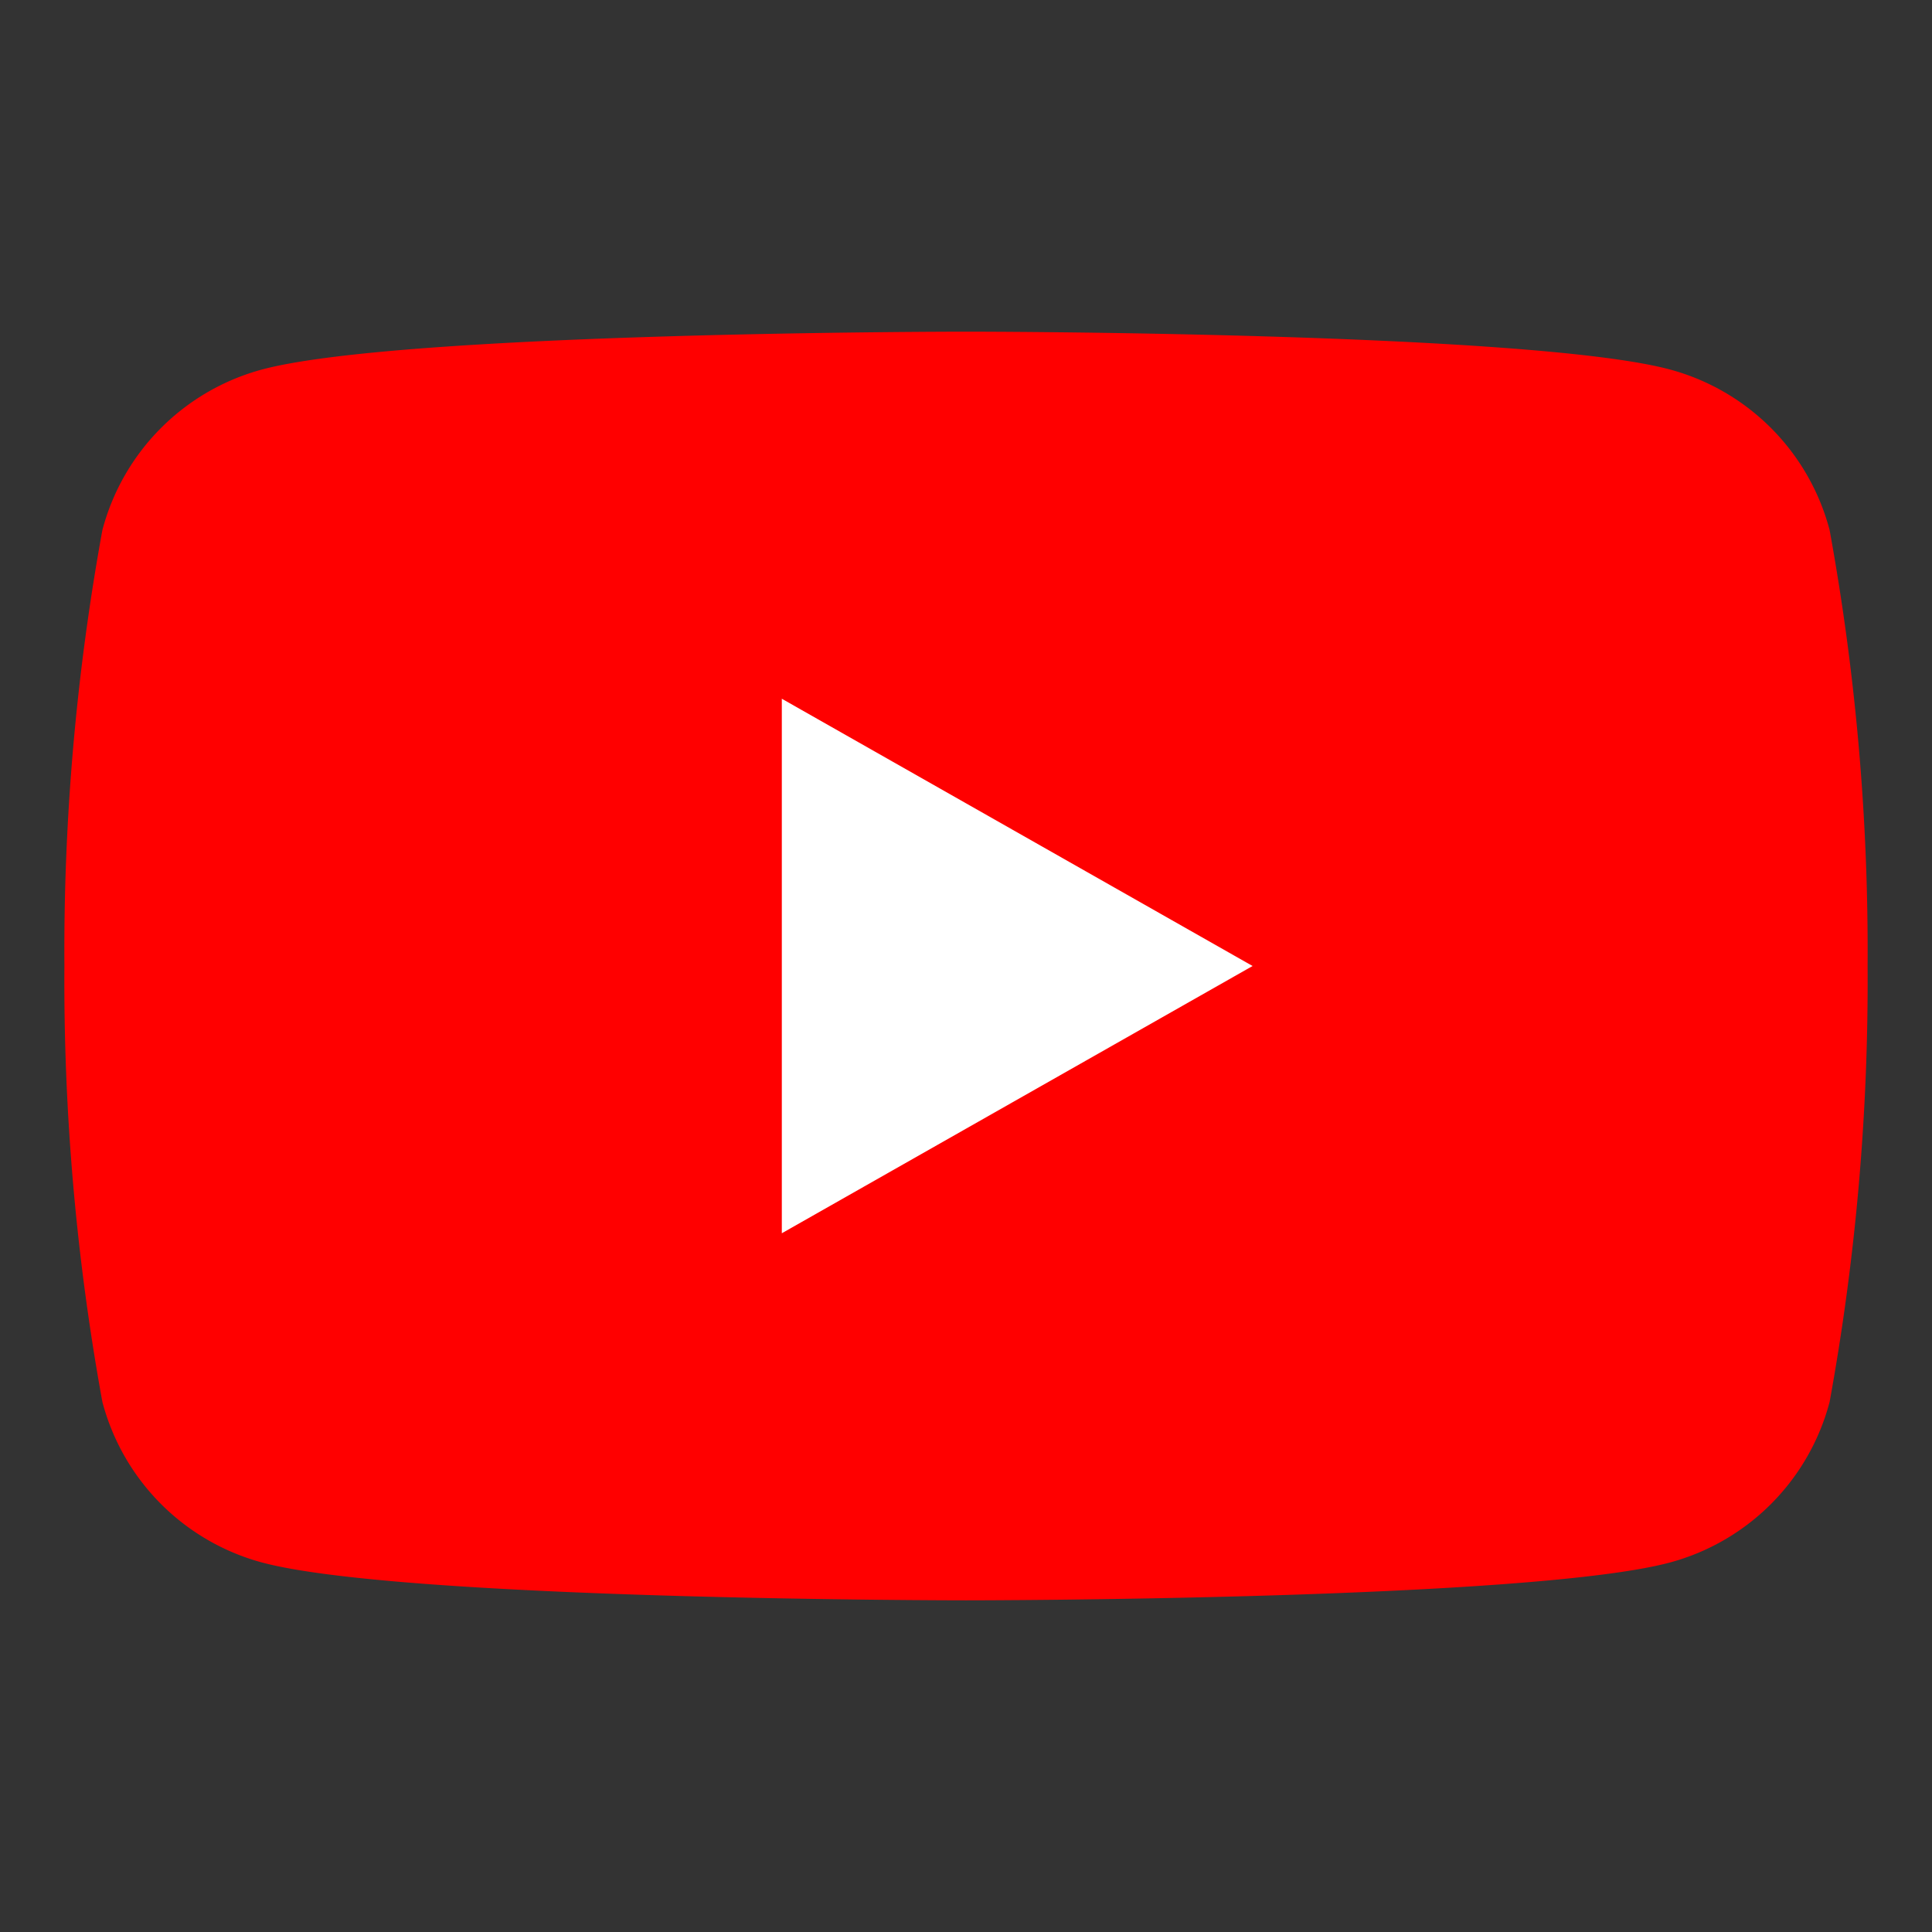
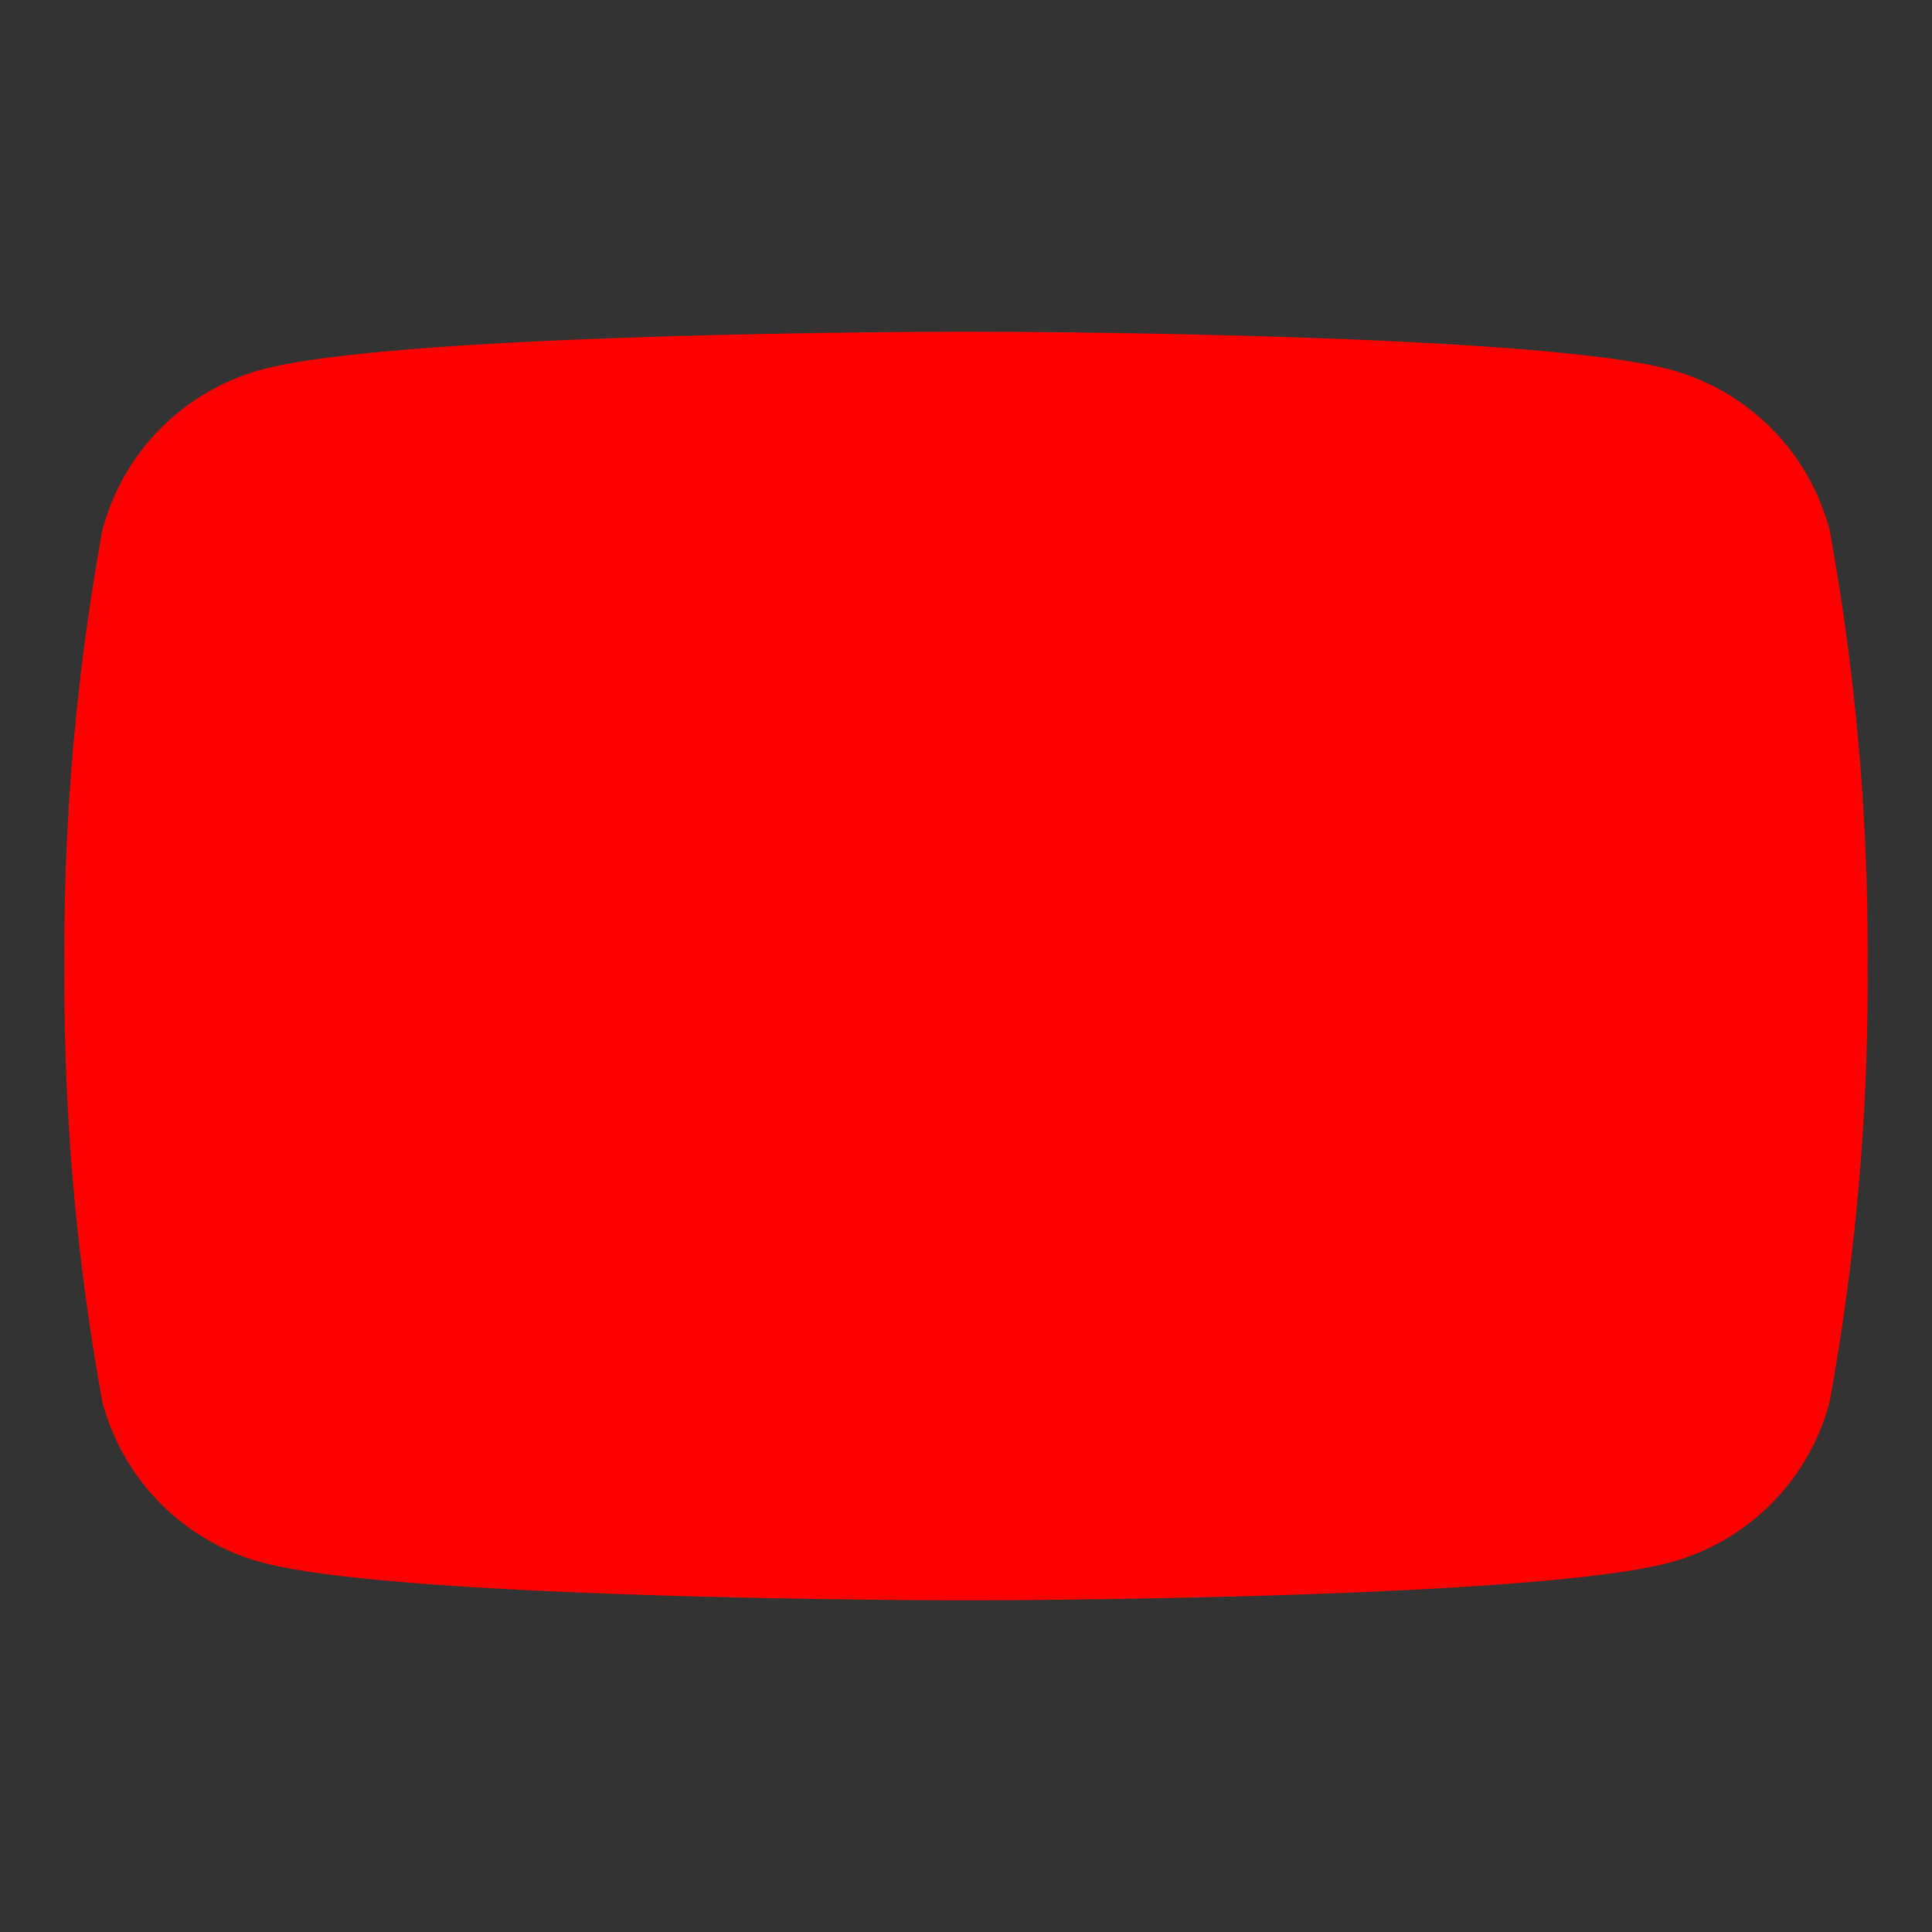
<svg xmlns="http://www.w3.org/2000/svg" id="レイヤー_1" data-name="レイヤー 1" viewBox="0 0 30 30">
  <rect x="0" y="0" width="30" height="30" fill="#333333" stroke="none" />
  <defs>
    <style>.cls-1{fill:red;}.cls-2{fill:#fff;}</style>
  </defs>
  <title>アートボード 1</title>
  <path class="cls-1" d="M28.41,8.23a3.51,3.51,0,0,0-2.47-2.49C23.76,5.15,15,5.15,15,5.15s-8.76,0-10.94.59A3.51,3.51,0,0,0,1.59,8.23,36.45,36.45,0,0,0,1,15a36.45,36.45,0,0,0,.59,6.77,3.51,3.51,0,0,0,2.47,2.49c2.18.59,10.94.59,10.94.59s8.76,0,10.94-.59a3.51,3.51,0,0,0,2.47-2.49A36.45,36.45,0,0,0,29,15,36.45,36.45,0,0,0,28.41,8.23Z" />
-   <path class="cls-2" d="M12.14,19.15v-8.3L19.45,15Z" />
</svg>